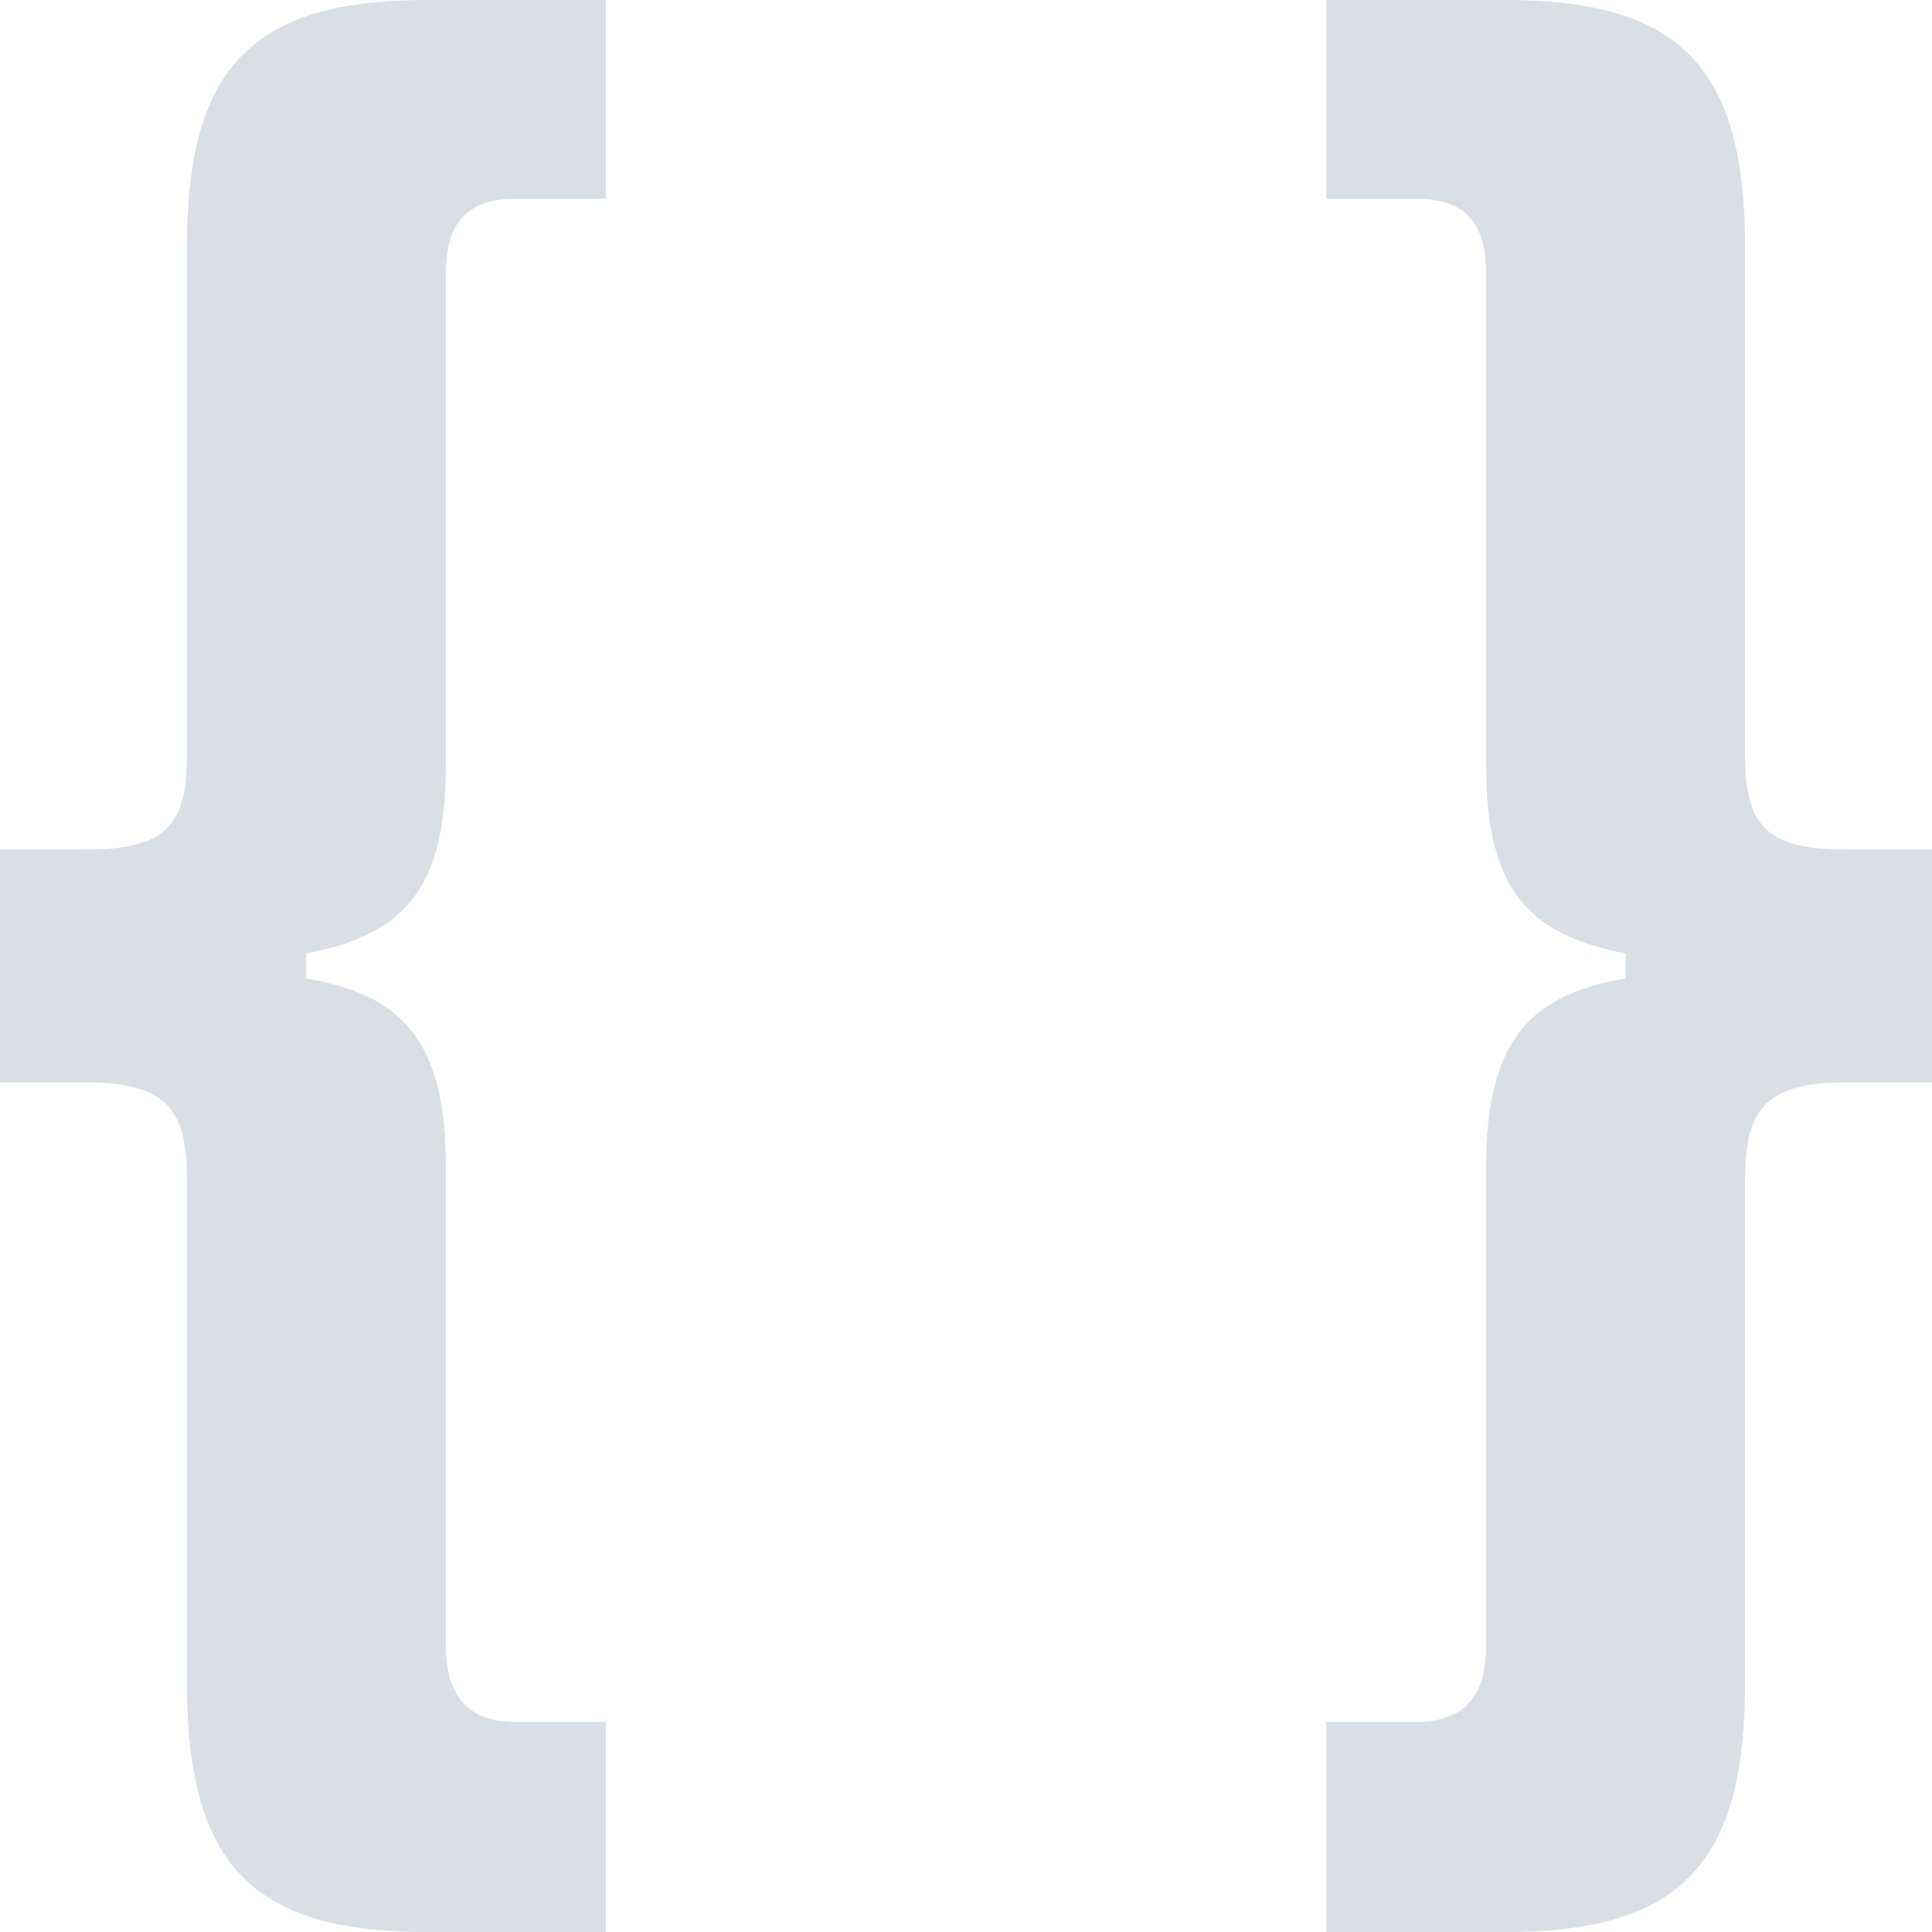
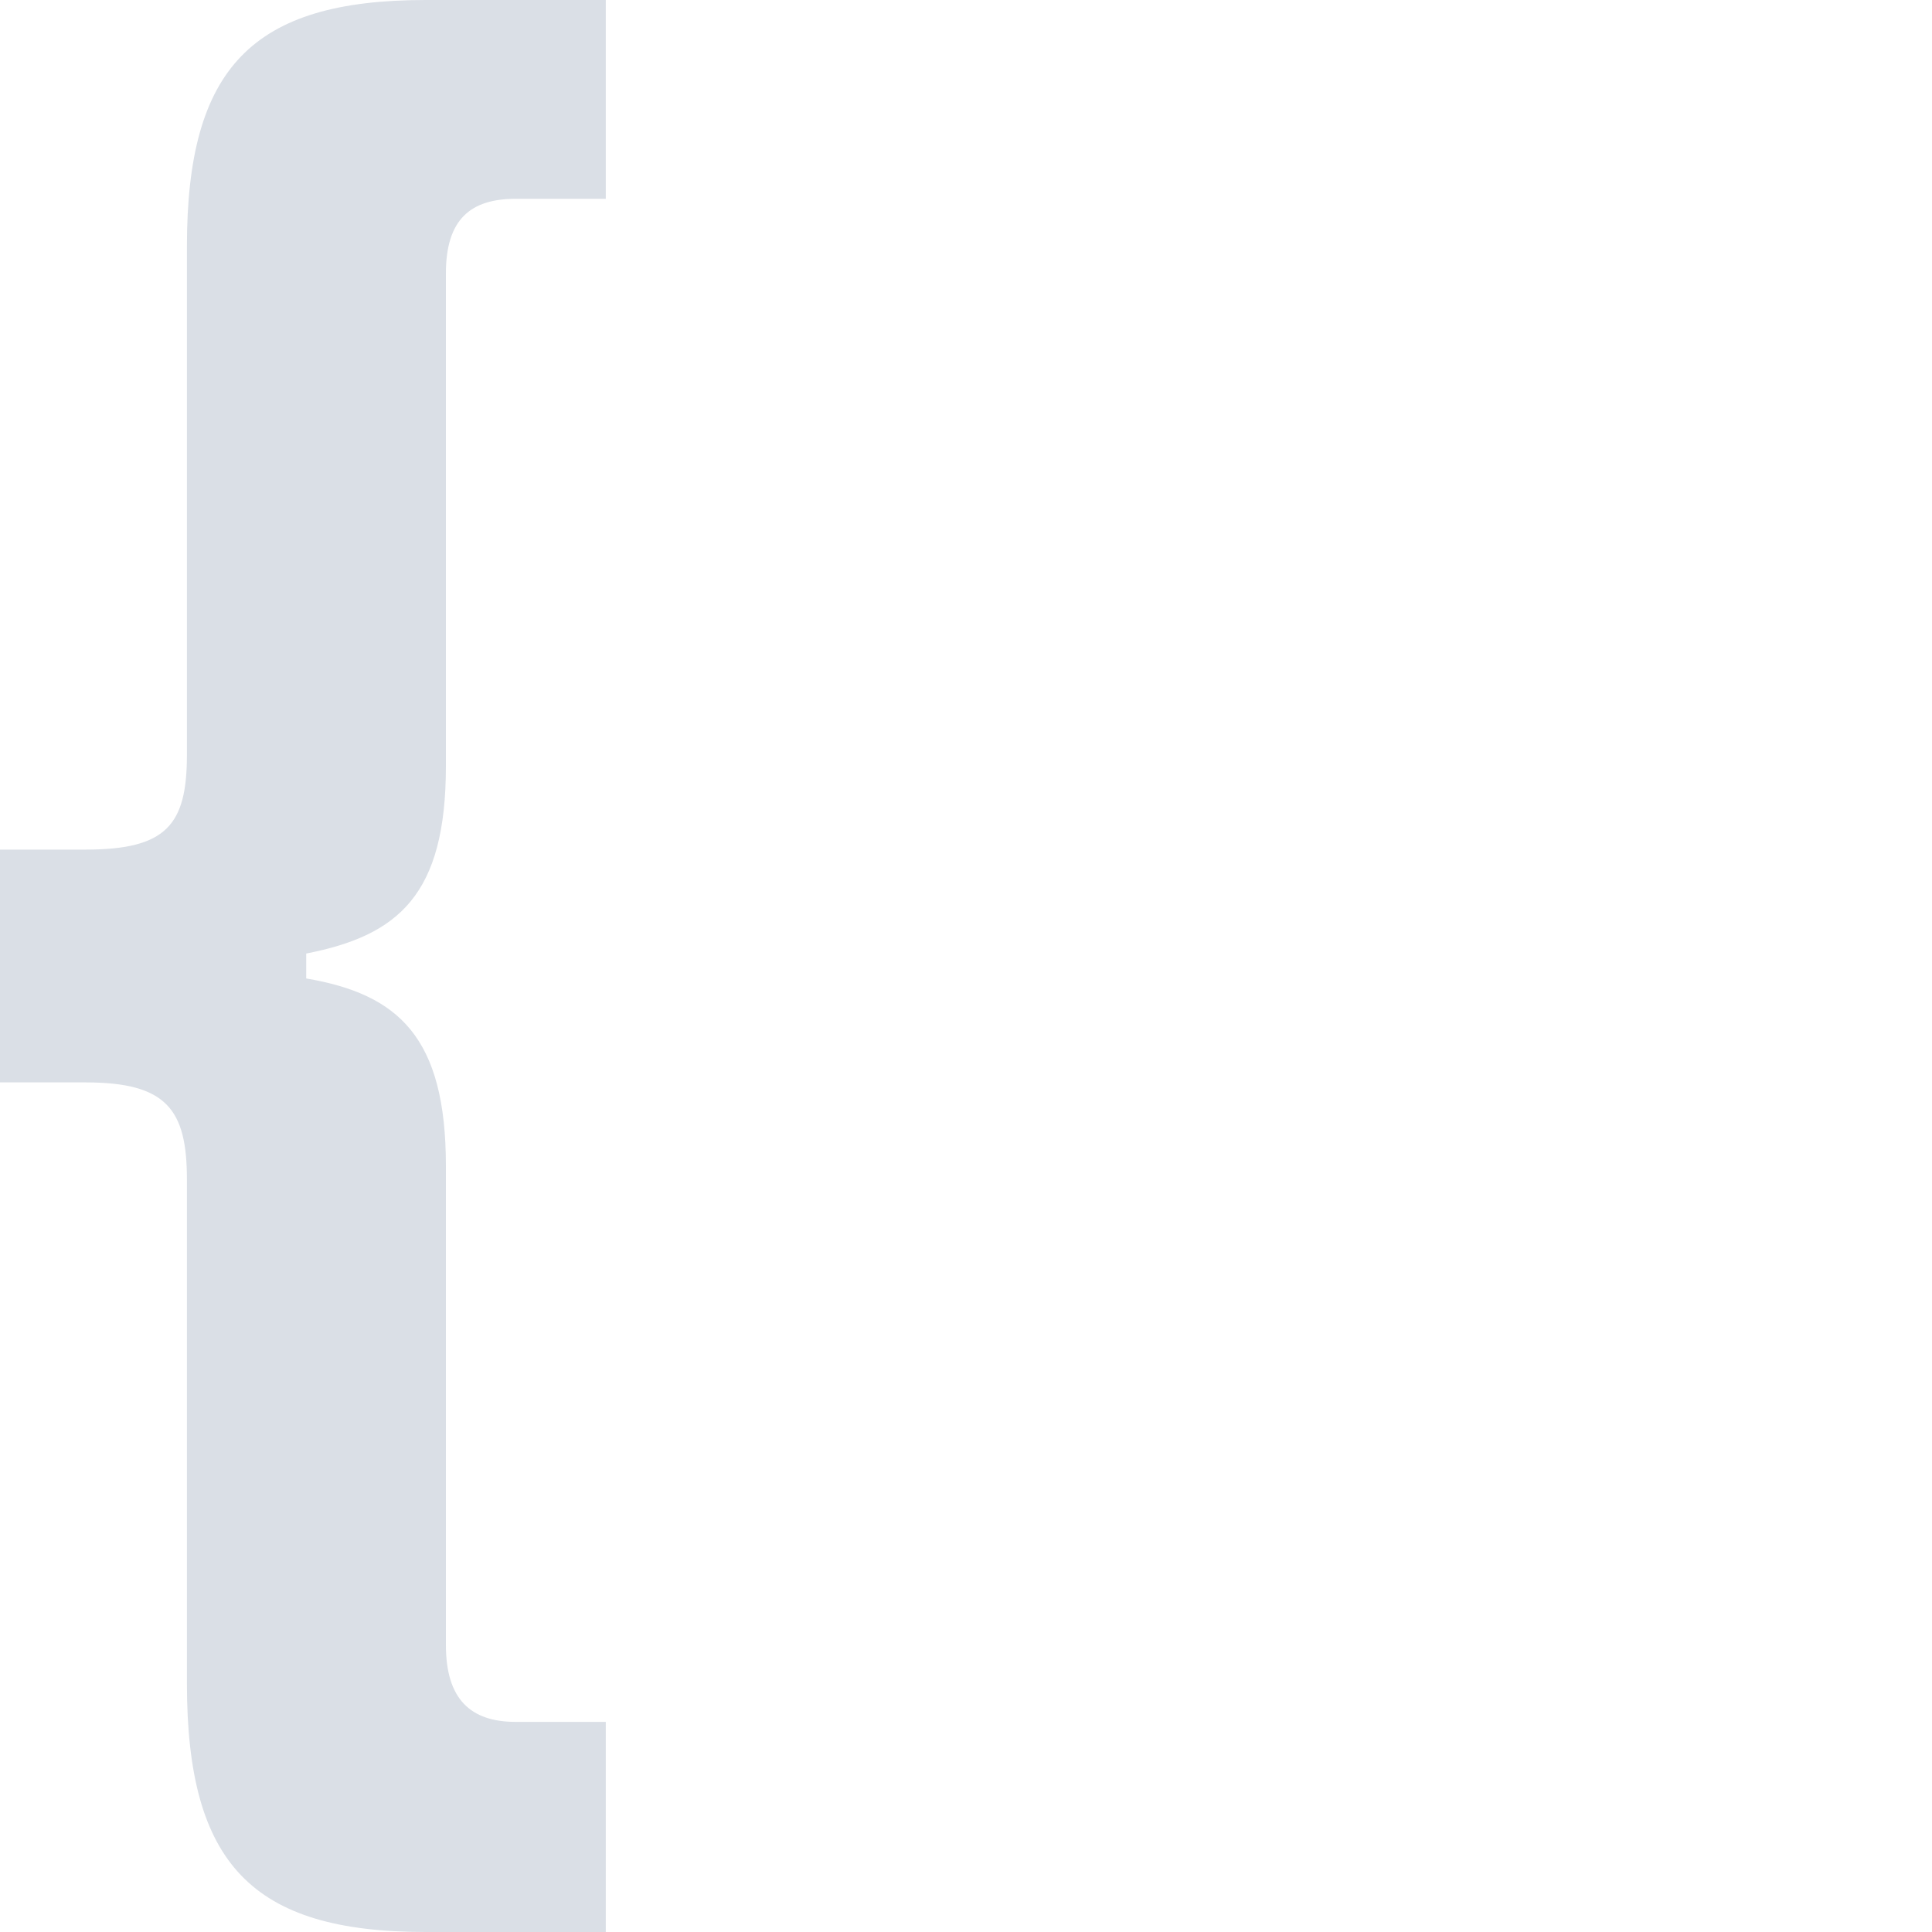
<svg xmlns="http://www.w3.org/2000/svg" width="20" height="20" viewBox="0 0 20 20" fill="none">
  <path d="M4.406 20H6.271V17.825H5.339C4.872 17.825 4.616 17.591 4.616 17.029V12.07C4.616 10.737 4.126 10.292 3.17 10.129V9.871C4.126 9.684 4.616 9.263 4.616 7.93V2.83C4.616 2.269 4.872 2.058 5.339 2.058H6.271V0H4.406C2.611 0 1.935 0.702 1.935 2.55V7.813C1.935 8.538 1.725 8.795 0.886 8.795H0V11.205H0.886C1.725 11.205 1.935 11.485 1.935 12.21V17.427C1.935 19.298 2.611 20 4.406 20Z" fill="#DADFE6" />
-   <path d="M13.729 20H15.594C17.389 20 18.065 19.298 18.065 17.427V12.21C18.065 11.485 18.275 11.205 19.114 11.205H20V8.795H19.114C18.275 8.795 18.065 8.538 18.065 7.813V2.55C18.065 0.702 17.389 0 15.594 0H13.729V2.058H14.662C15.128 2.058 15.384 2.269 15.384 2.83V7.93C15.384 9.263 15.874 9.684 16.829 9.871V10.129C15.874 10.292 15.384 10.737 15.384 12.07V17.029C15.384 17.591 15.128 17.825 14.662 17.825H13.729V20Z" fill="#DADFE6" />
</svg>